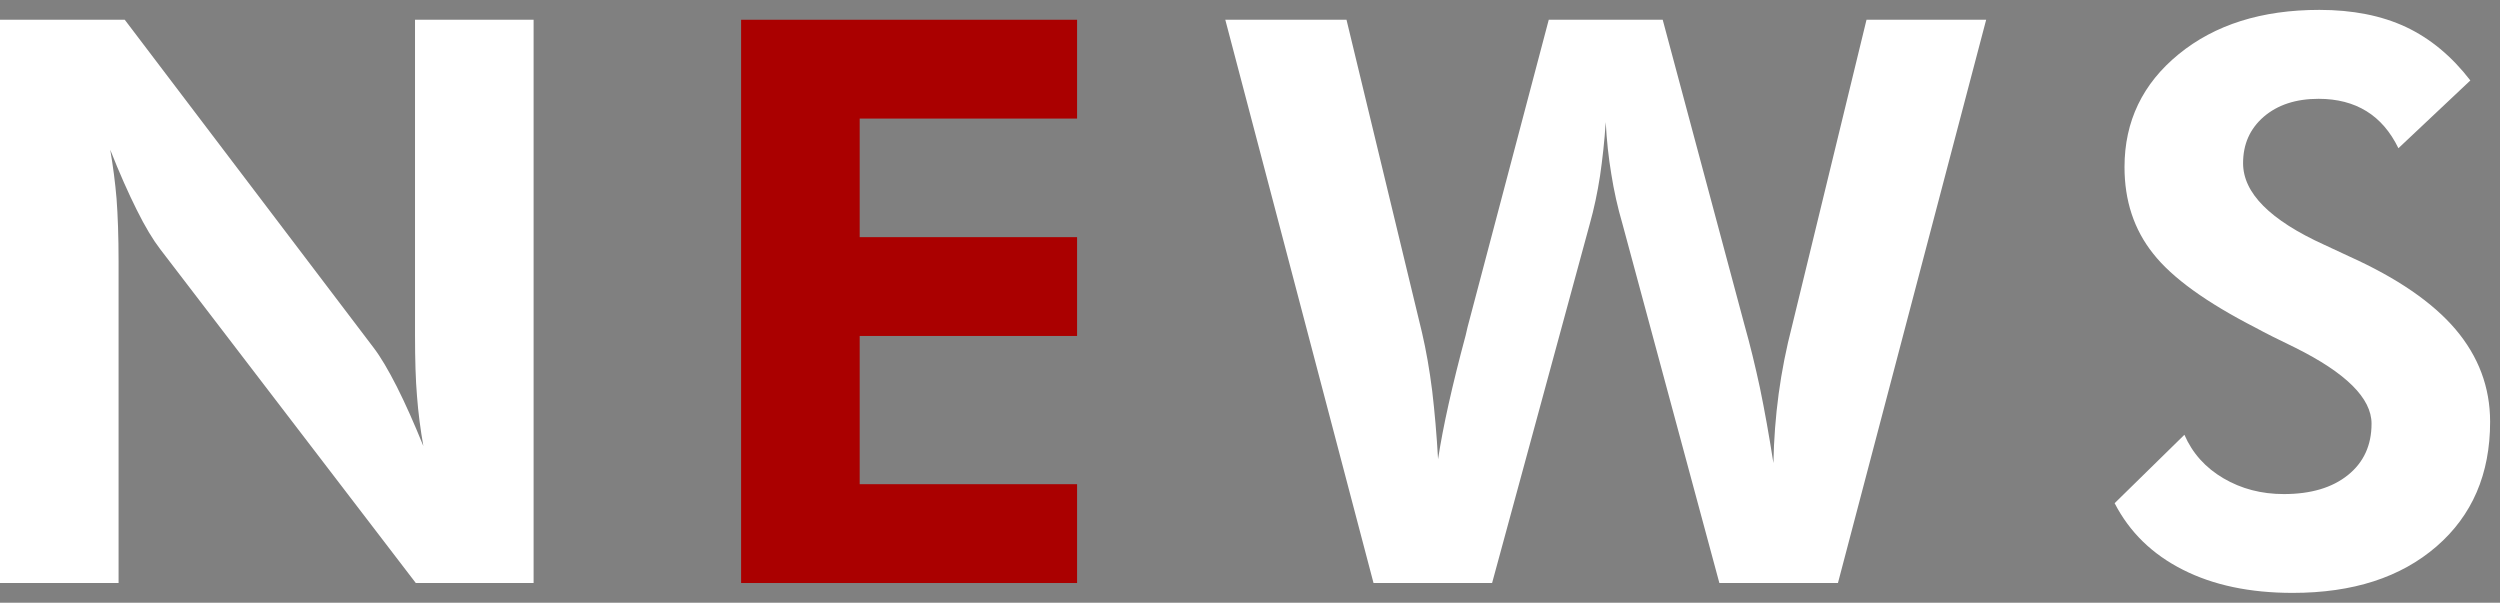
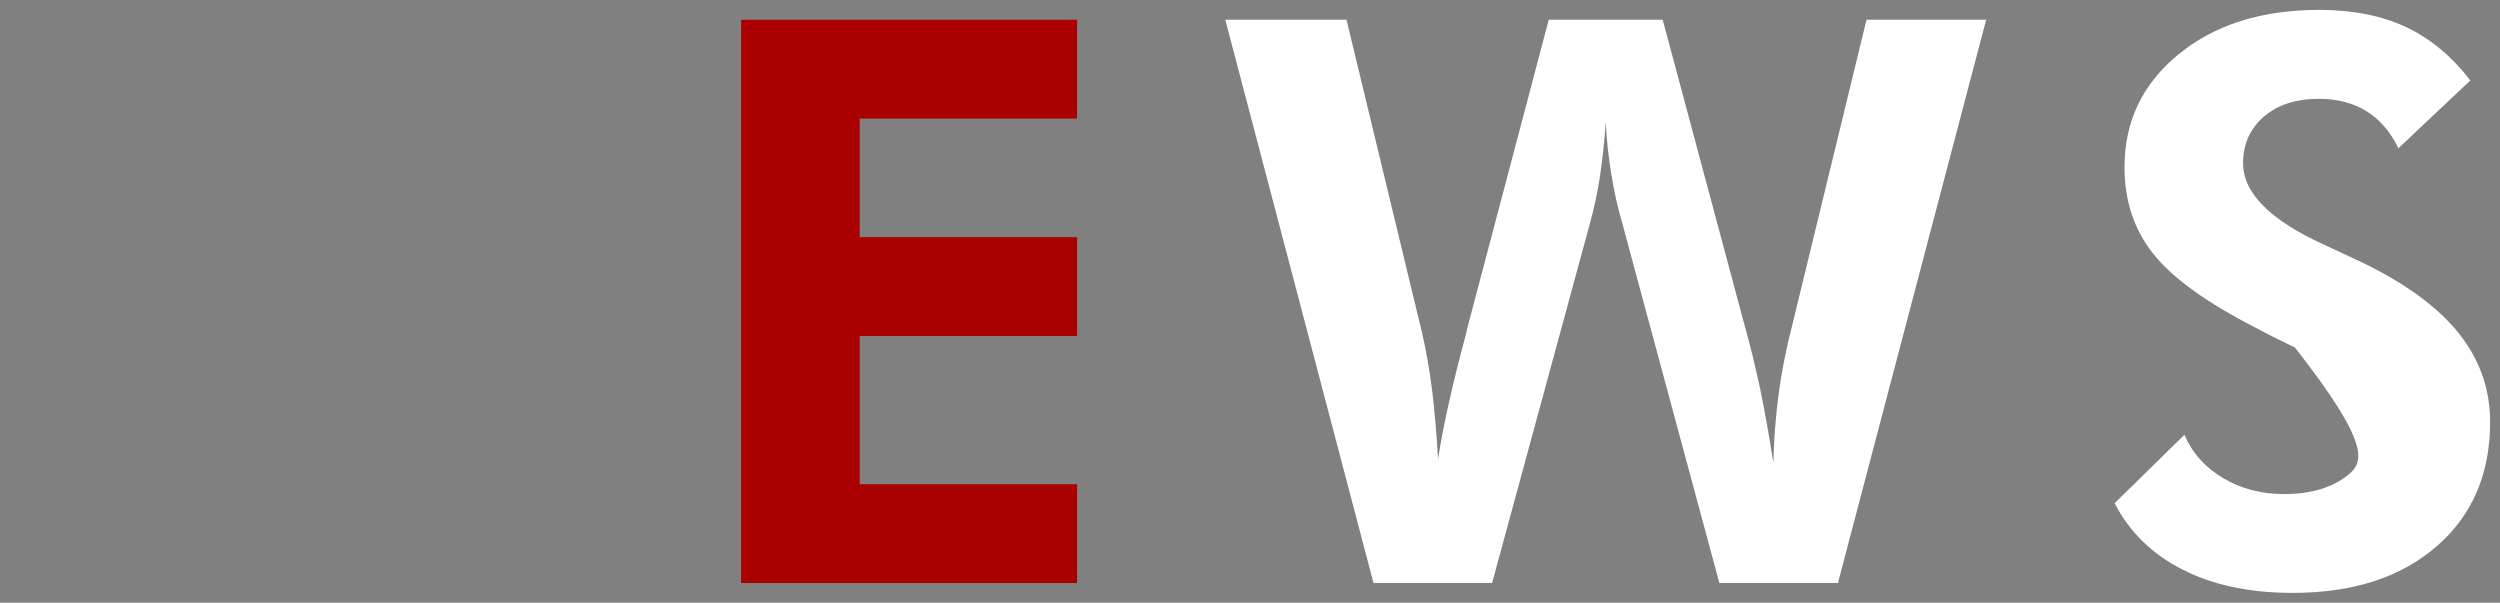
<svg xmlns="http://www.w3.org/2000/svg" id="Untitled-%u30DA%u30FC%u30B8%201" viewBox="0 0 253 61" style="background-color:#ffffff00" version="1.1" xml:space="preserve" x="0px" y="0px" width="253px" height="61px">
  <rect x="0" y="0" width="253" height="61" fill="#808080" stroke="none" />
  <g>
-     <path d="M 12 59 L 12 26.453 C 12 23.922 11.922 21.812 11.797 20.125 C 11.656 18.453 11.438 16.797 11.156 15.156 C 12.094 17.531 13 19.562 13.844 21.25 C 14.688 22.953 15.484 24.266 16.203 25.203 L 42.078 59 L 54 59 L 54 2 L 42 2 L 42 33.891 C 42 36.391 42.062 38.469 42.203 40.125 C 42.328 41.781 42.547 43.453 42.844 45.141 C 41.906 42.828 41.016 40.828 40.156 39.125 C 39.297 37.438 38.516 36.109 37.797 35.172 L 12.625 2 L 0 2 L 0 59 L 12 59 L 12 59 Z" fill="#ffffff" />
    <path d="M 109 59 L 109 49 L 87 49 L 87 34 L 109 34 L 109 24 L 87 24 L 87 12 L 109 12 L 109 2 L 75 2 L 75 59 L 109 59 L 109 59 Z" fill="#aa0000" />
    <path d="M 156.734 2 L 148.516 33.109 L 148.328 33.922 C 146.969 38.984 146.031 43.172 145.531 46.469 C 145.391 43.984 145.188 41.688 144.938 39.562 C 144.672 37.438 144.328 35.469 143.906 33.656 L 136.266 2 L 124 2 L 139 59 L 151 59 L 160.891 22.641 C 161.312 21.141 161.656 19.531 161.922 17.812 C 162.172 16.094 162.375 14.281 162.5 12.359 C 162.594 14.172 162.781 15.922 163.062 17.609 C 163.328 19.297 163.703 20.984 164.188 22.641 L 174 59 L 186 59 L 201 2 L 188.891 2 L 181.375 32.906 C 180.766 35.25 180.312 37.562 180 39.859 C 179.688 42.172 179.516 44.5 179.469 46.859 C 179.031 44.062 178.578 41.531 178.109 39.266 C 177.625 37.016 177.109 34.891 176.547 32.906 L 168.266 2 L 156.734 2 L 156.734 2 Z" fill="#ffffff" />
-     <path d="M 220.906 57.656 C 223.984 59.219 227.688 60 232.016 60 C 238.109 60 242.953 58.438 246.578 55.297 C 250.188 52.172 252 47.969 252 42.688 C 252 39.188 250.828 36.078 248.5 33.328 C 246.172 30.594 242.594 28.141 237.75 25.953 C 237.156 25.672 236.328 25.281 235.234 24.781 C 229.734 22.281 227 19.531 227 16.516 C 227 14.594 227.688 13.031 229.094 11.812 C 230.5 10.609 232.344 10 234.641 10 C 236.531 10 238.141 10.422 239.484 11.25 C 240.828 12.078 241.906 13.328 242.719 15 L 250 8.141 C 248.109 5.688 245.938 3.891 243.484 2.734 C 241.016 1.578 238.094 1 234.719 1 C 228.875 1 224.141 2.5 220.484 5.484 C 216.828 8.469 215 12.281 215 16.906 C 215 20.297 215.953 23.219 217.891 25.656 C 219.812 28.109 223.281 30.609 228.281 33.172 C 229.25 33.703 230.562 34.359 232.25 35.172 C 237.406 37.734 240 40.297 240 42.875 C 240 45.062 239.203 46.797 237.609 48.078 C 236.016 49.359 233.859 50 231.125 50 C 228.859 50 226.828 49.469 225.016 48.406 C 223.203 47.344 221.875 45.875 221.062 44 L 214 50.922 C 215.516 53.859 217.812 56.094 220.906 57.656 L 220.906 57.656 Z" fill="#ffffff" />
+     <path d="M 220.906 57.656 C 223.984 59.219 227.688 60 232.016 60 C 238.109 60 242.953 58.438 246.578 55.297 C 250.188 52.172 252 47.969 252 42.688 C 252 39.188 250.828 36.078 248.5 33.328 C 246.172 30.594 242.594 28.141 237.75 25.953 C 237.156 25.672 236.328 25.281 235.234 24.781 C 229.734 22.281 227 19.531 227 16.516 C 227 14.594 227.688 13.031 229.094 11.812 C 230.5 10.609 232.344 10 234.641 10 C 236.531 10 238.141 10.422 239.484 11.25 C 240.828 12.078 241.906 13.328 242.719 15 L 250 8.141 C 248.109 5.688 245.938 3.891 243.484 2.734 C 241.016 1.578 238.094 1 234.719 1 C 228.875 1 224.141 2.5 220.484 5.484 C 216.828 8.469 215 12.281 215 16.906 C 215 20.297 215.953 23.219 217.891 25.656 C 219.812 28.109 223.281 30.609 228.281 33.172 C 229.25 33.703 230.562 34.359 232.25 35.172 C 240 45.062 239.203 46.797 237.609 48.078 C 236.016 49.359 233.859 50 231.125 50 C 228.859 50 226.828 49.469 225.016 48.406 C 223.203 47.344 221.875 45.875 221.062 44 L 214 50.922 C 215.516 53.859 217.812 56.094 220.906 57.656 L 220.906 57.656 Z" fill="#ffffff" />
  </g>
</svg>